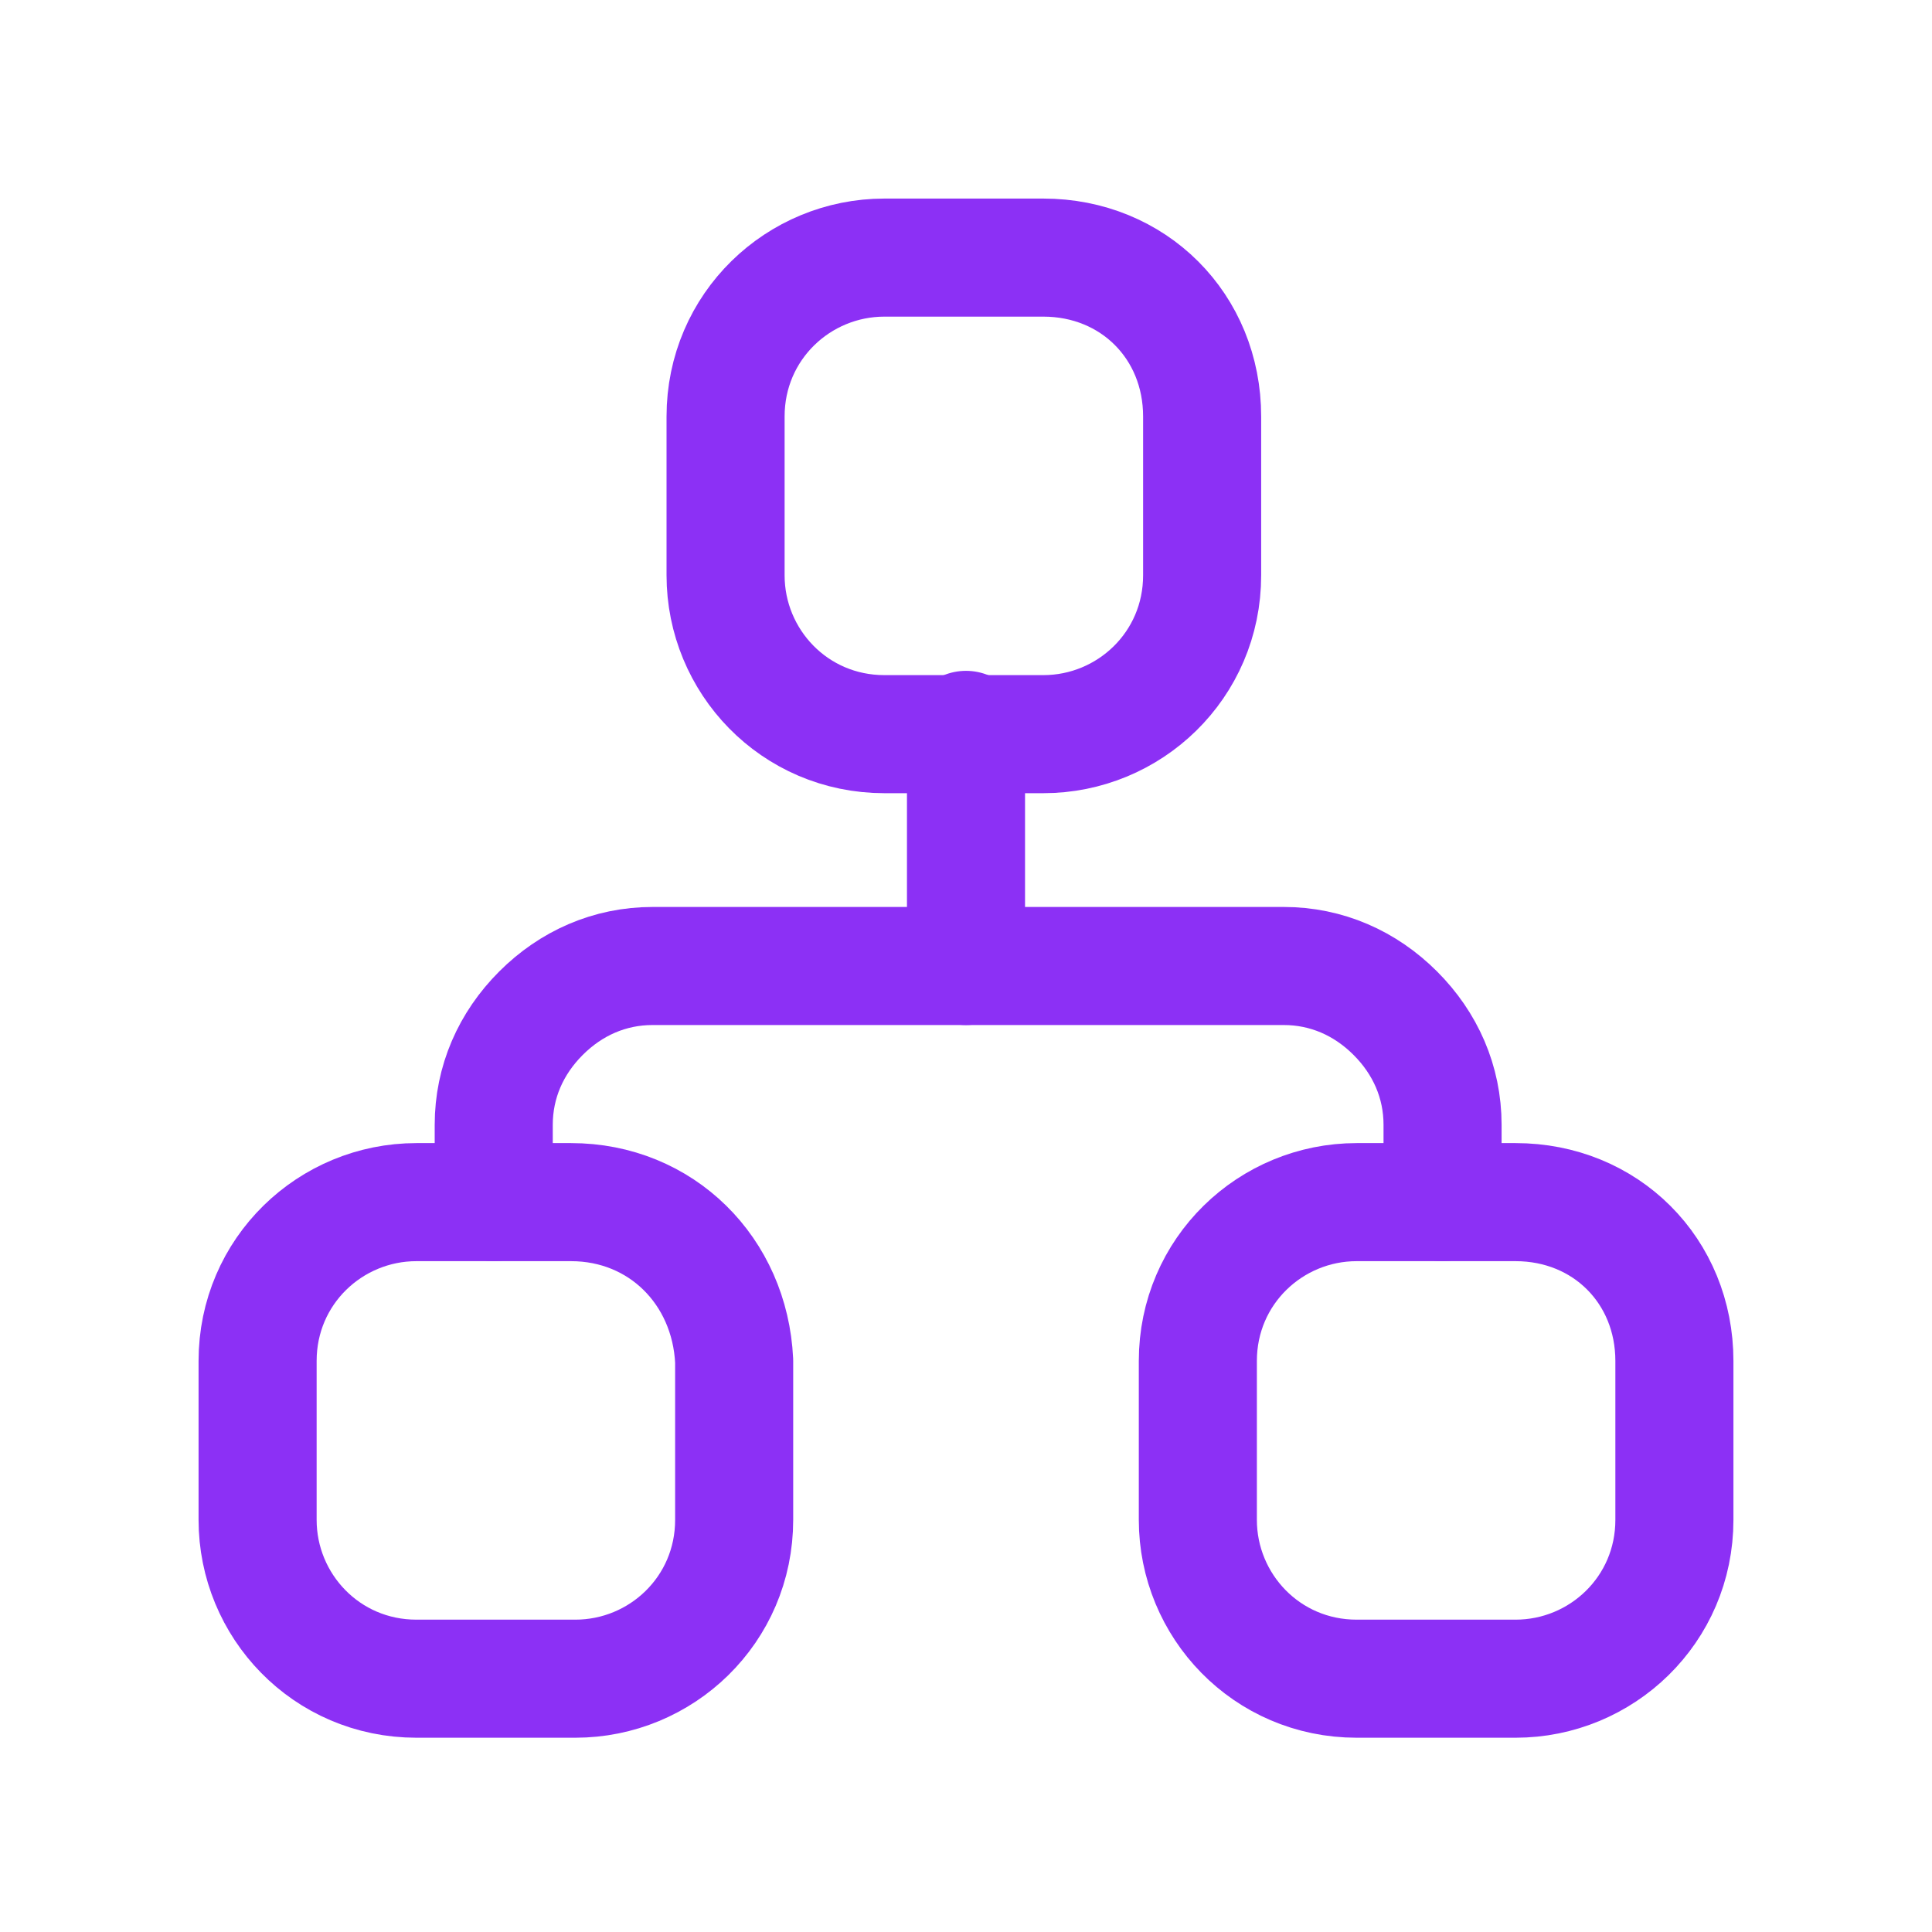
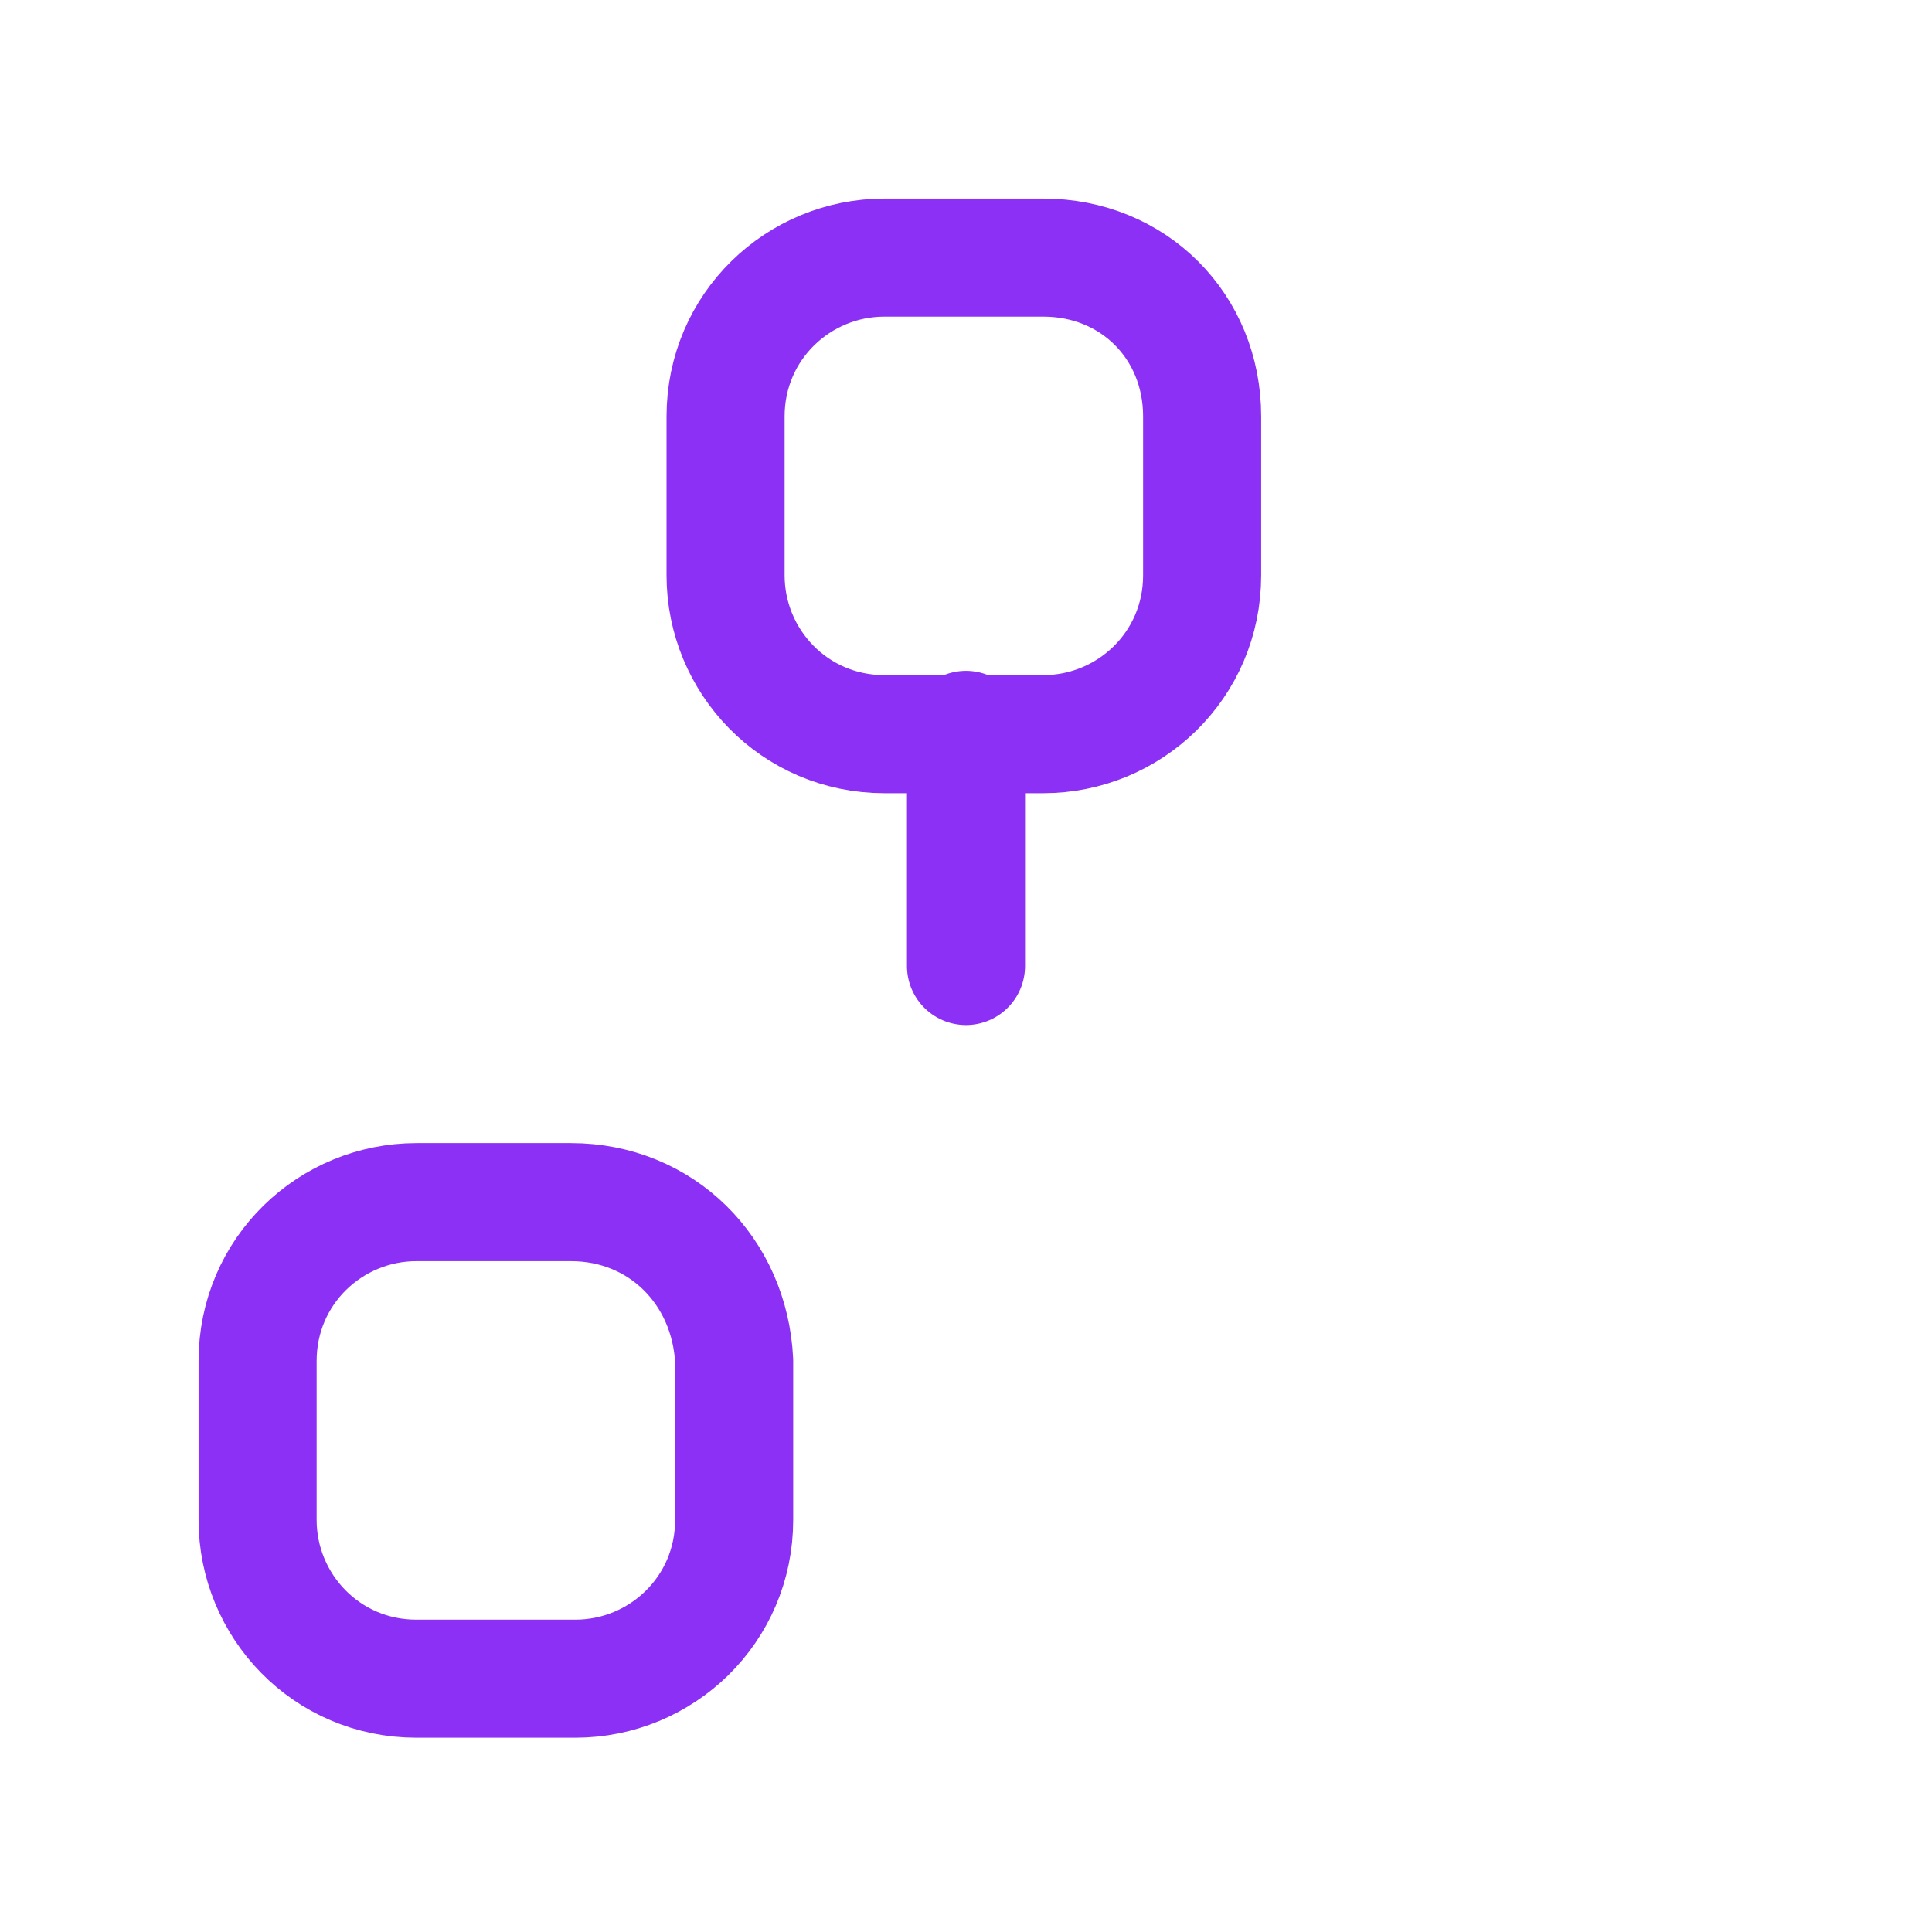
<svg xmlns="http://www.w3.org/2000/svg" version="1.1" id="Layer_1" x="0px" y="0px" viewBox="0 0 45 45" style="enable-background:new 0 0 45 45;" xml:space="preserve">
  <style type="text/css">
	.st0{fill:none;stroke:#8C30F5;stroke-width:2.75;stroke-linecap:round;stroke-linejoin:round;}
</style>
  <g>
    <path class="st0" d="M13.3,28H9.7c-2,0-3.7,1.6-3.7,3.7v3.7c0,2,1.6,3.7,3.7,3.7h3.7c2,0,3.7-1.6,3.7-3.7v-3.7   C17,29.6,15.4,28,13.3,28z" />
-     <path class="st0" d="M35.3,28h-3.7c-2,0-3.7,1.6-3.7,3.7v3.7c0,2,1.6,3.7,3.7,3.7h3.7c2,0,3.7-1.6,3.7-3.7v-3.7   C39,29.6,37.4,28,35.3,28z" />
    <path class="st0" d="M24.3,6h-3.7c-2,0-3.7,1.6-3.7,3.7v3.7c0,2,1.6,3.7,3.7,3.7h3.7c2,0,3.7-1.6,3.7-3.7V9.7C28,7.6,26.4,6,24.3,6   z" />
-     <path class="st0" d="M11.5,28v-1.8c0-1,0.4-1.9,1.1-2.6c0.7-0.7,1.6-1.1,2.6-1.1h14.7c1,0,1.9,0.4,2.6,1.1c0.7,0.7,1.1,1.6,1.1,2.6   V28" />
    <path class="st0" d="M22.5,17v5.5" />
  </g>
</svg>